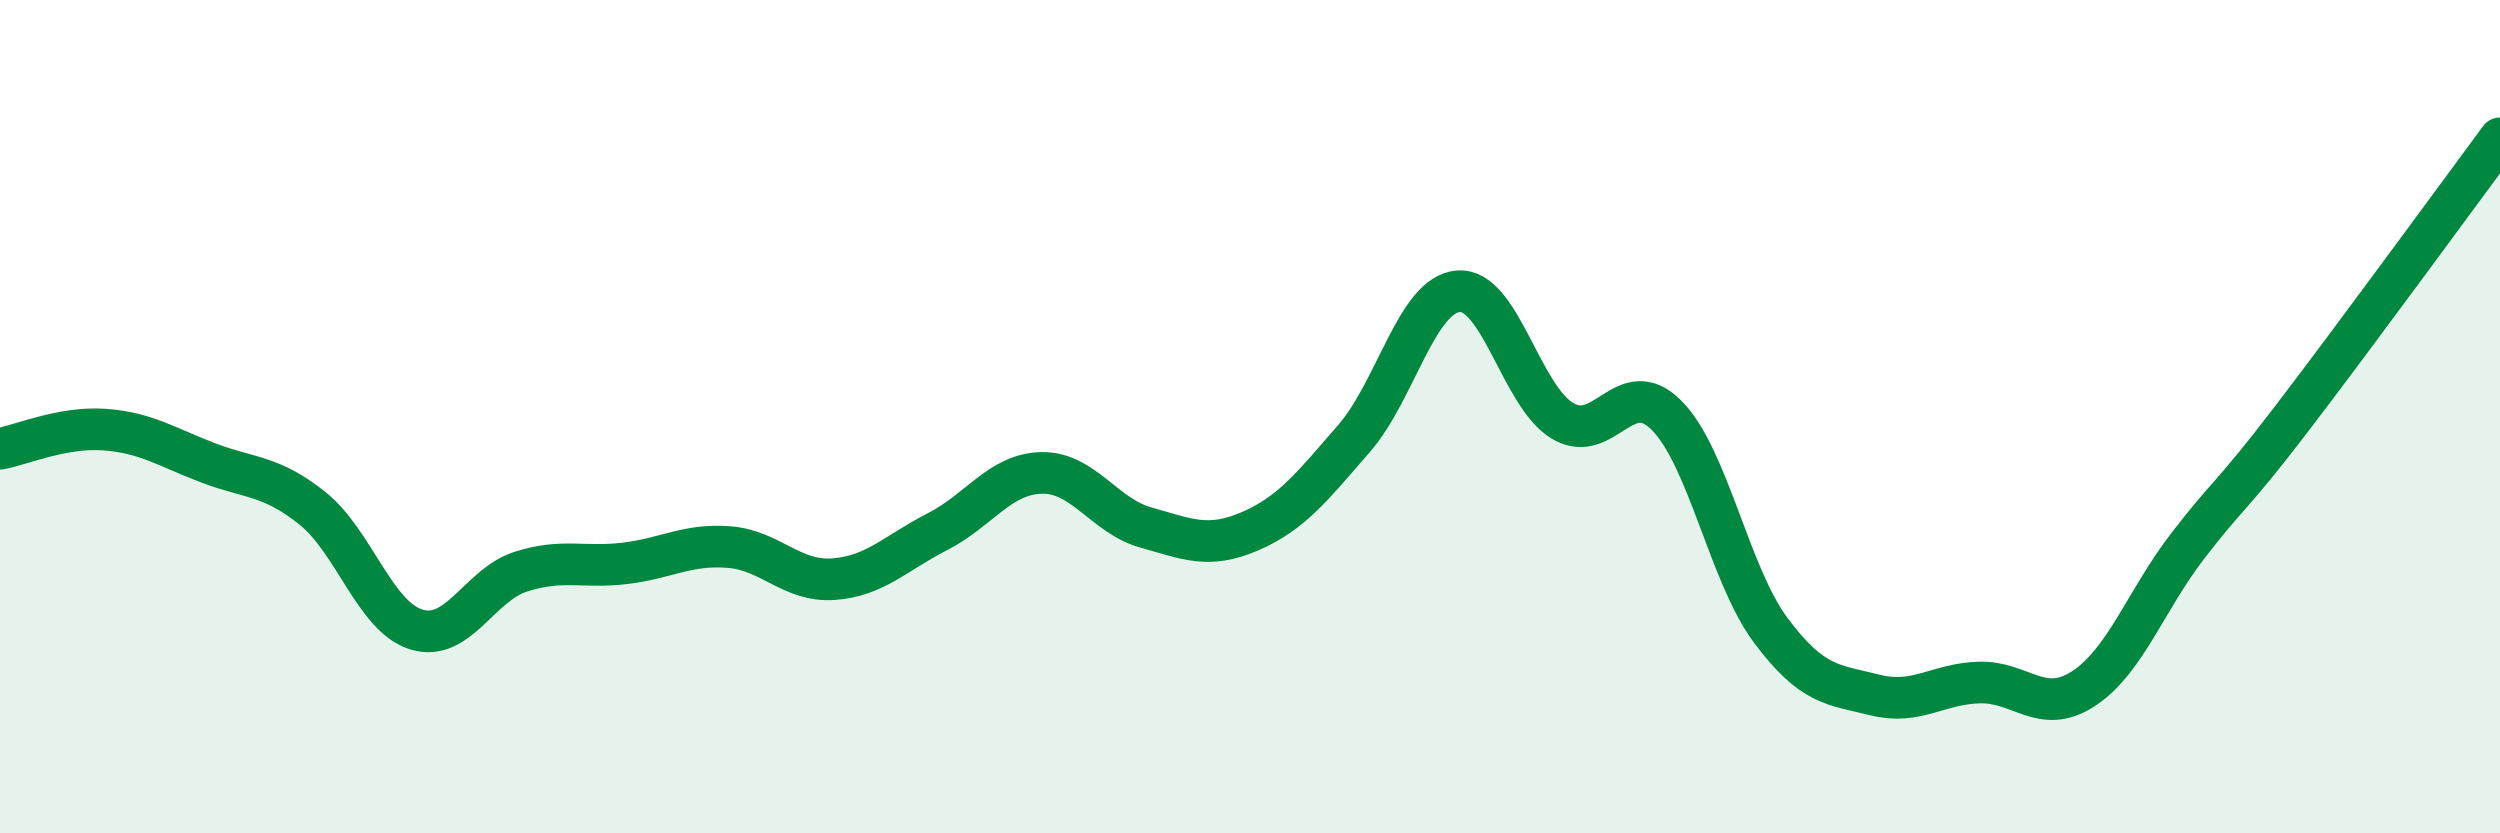
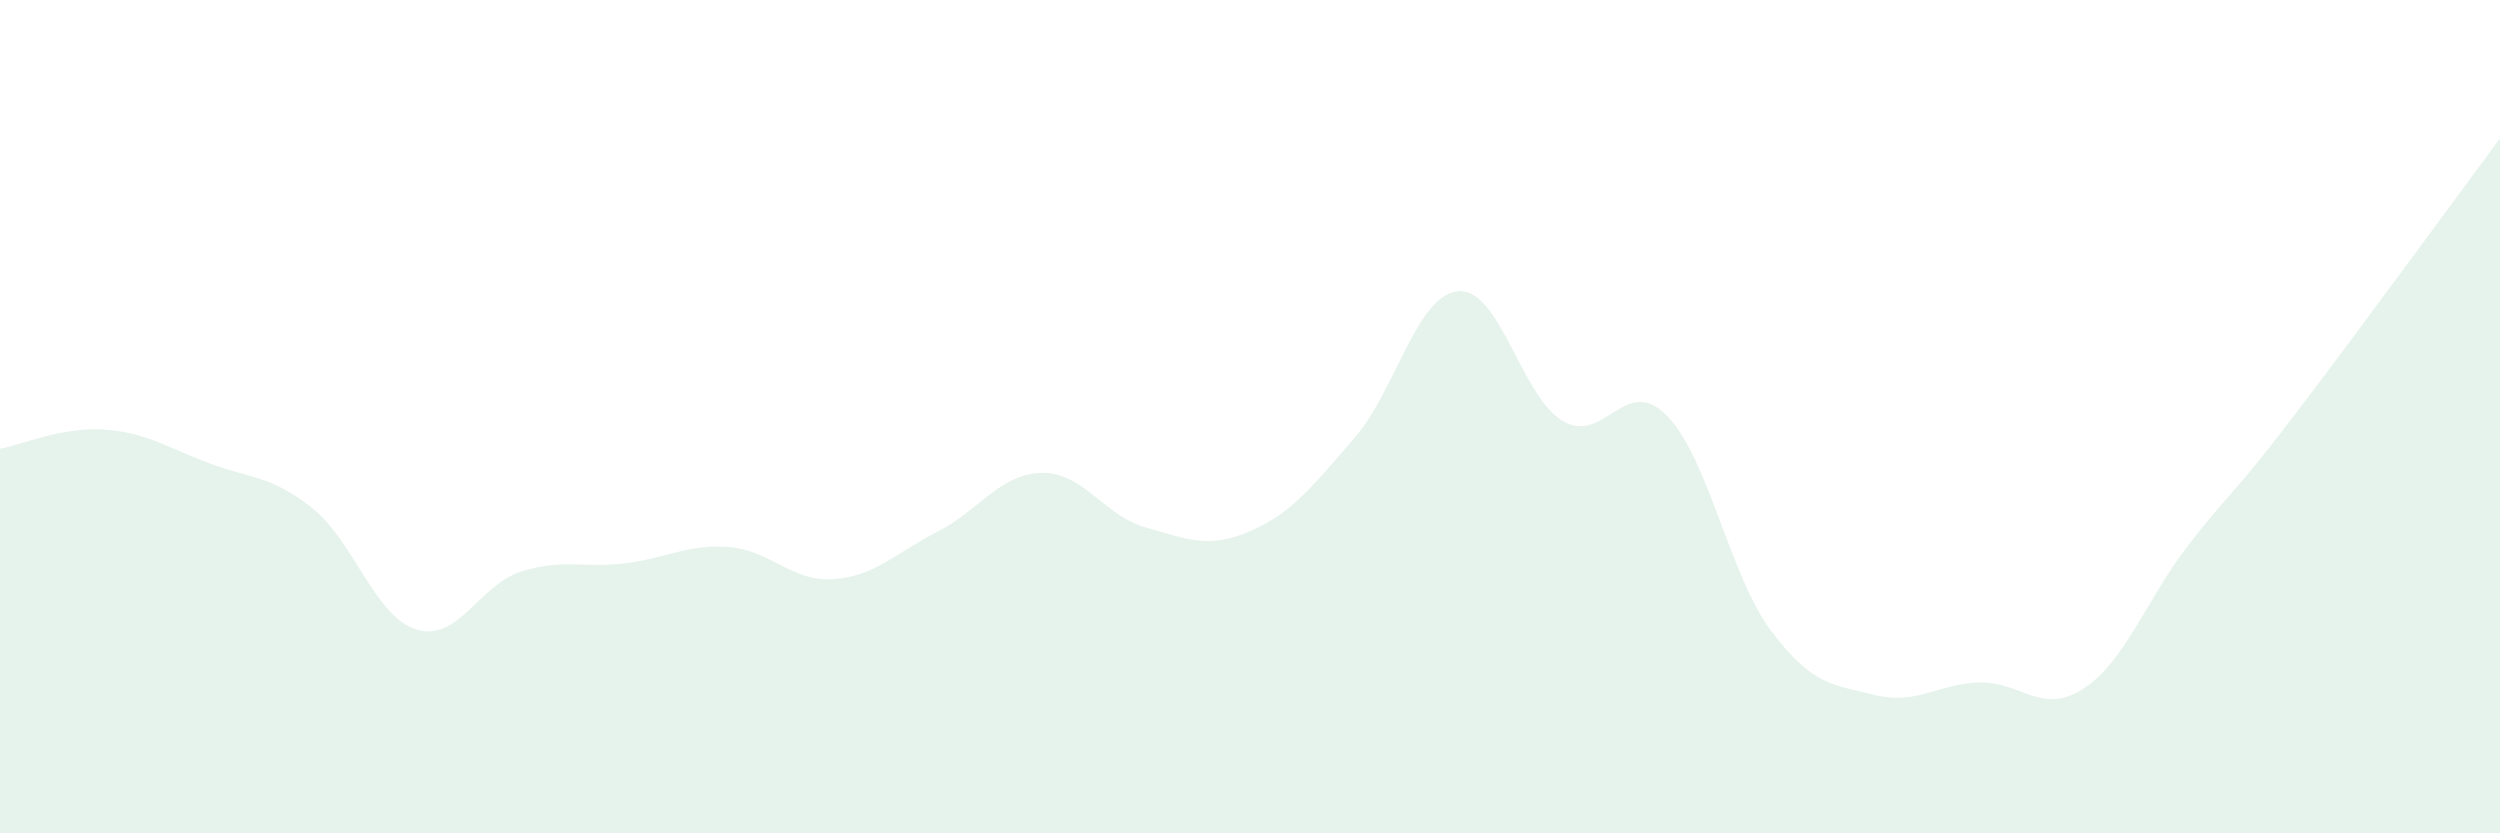
<svg xmlns="http://www.w3.org/2000/svg" width="60" height="20" viewBox="0 0 60 20">
  <path d="M 0,10.77 C 0.5,10.68 1.5,10.24 2.5,10.31 C 3.5,10.38 4,10.73 5,11.11 C 6,11.49 6.5,11.4 7.5,12.2 C 8.5,13 9,14.81 10,15.11 C 11,15.41 11.5,14.04 12.5,13.72 C 13.5,13.4 14,13.64 15,13.52 C 16,13.4 16.5,13.05 17.5,13.13 C 18.5,13.21 19,13.97 20,13.9 C 21,13.83 21.5,13.27 22.5,12.76 C 23.5,12.25 24,11.37 25,11.35 C 26,11.33 26.5,12.38 27.5,12.66 C 28.5,12.94 29,13.18 30,12.75 C 31,12.32 31.5,11.67 32.5,10.52 C 33.5,9.37 34,7.07 35,6.99 C 36,6.91 36.5,9.5 37.5,10.1 C 38.5,10.7 39,8.96 40,9.97 C 41,10.98 41.5,13.79 42.5,15.13 C 43.5,16.47 44,16.43 45,16.68 C 46,16.93 46.5,16.41 47.5,16.38 C 48.5,16.35 49,17.18 50,16.53 C 51,15.88 51.5,14.41 52.5,13.11 C 53.5,11.81 53.5,12.01 55,10.05 C 56.5,8.09 59,4.67 60,3.32L60 20L0 20Z" fill="#008740" opacity="0.1" stroke-linecap="round" stroke-linejoin="round" />
-   <path d="M 0,10.77 C 0.5,10.68 1.5,10.24 2.5,10.31 C 3.5,10.38 4,10.73 5,11.11 C 6,11.49 6.5,11.4 7.5,12.2 C 8.5,13 9,14.81 10,15.11 C 11,15.41 11.5,14.04 12.5,13.72 C 13.5,13.4 14,13.64 15,13.52 C 16,13.4 16.5,13.05 17.5,13.13 C 18.5,13.21 19,13.97 20,13.9 C 21,13.83 21.5,13.27 22.5,12.76 C 23.5,12.25 24,11.37 25,11.35 C 26,11.33 26.5,12.38 27.5,12.66 C 28.5,12.94 29,13.18 30,12.75 C 31,12.32 31.5,11.67 32.5,10.52 C 33.5,9.37 34,7.07 35,6.99 C 36,6.91 36.5,9.5 37.5,10.1 C 38.5,10.7 39,8.96 40,9.97 C 41,10.98 41.5,13.79 42.5,15.13 C 43.5,16.47 44,16.43 45,16.68 C 46,16.93 46.5,16.41 47.5,16.38 C 48.5,16.35 49,17.18 50,16.53 C 51,15.88 51.5,14.41 52.5,13.11 C 53.5,11.81 53.5,12.01 55,10.05 C 56.5,8.09 59,4.67 60,3.32" stroke="#008740" stroke-width="1" fill="none" stroke-linecap="round" stroke-linejoin="round" />
</svg>